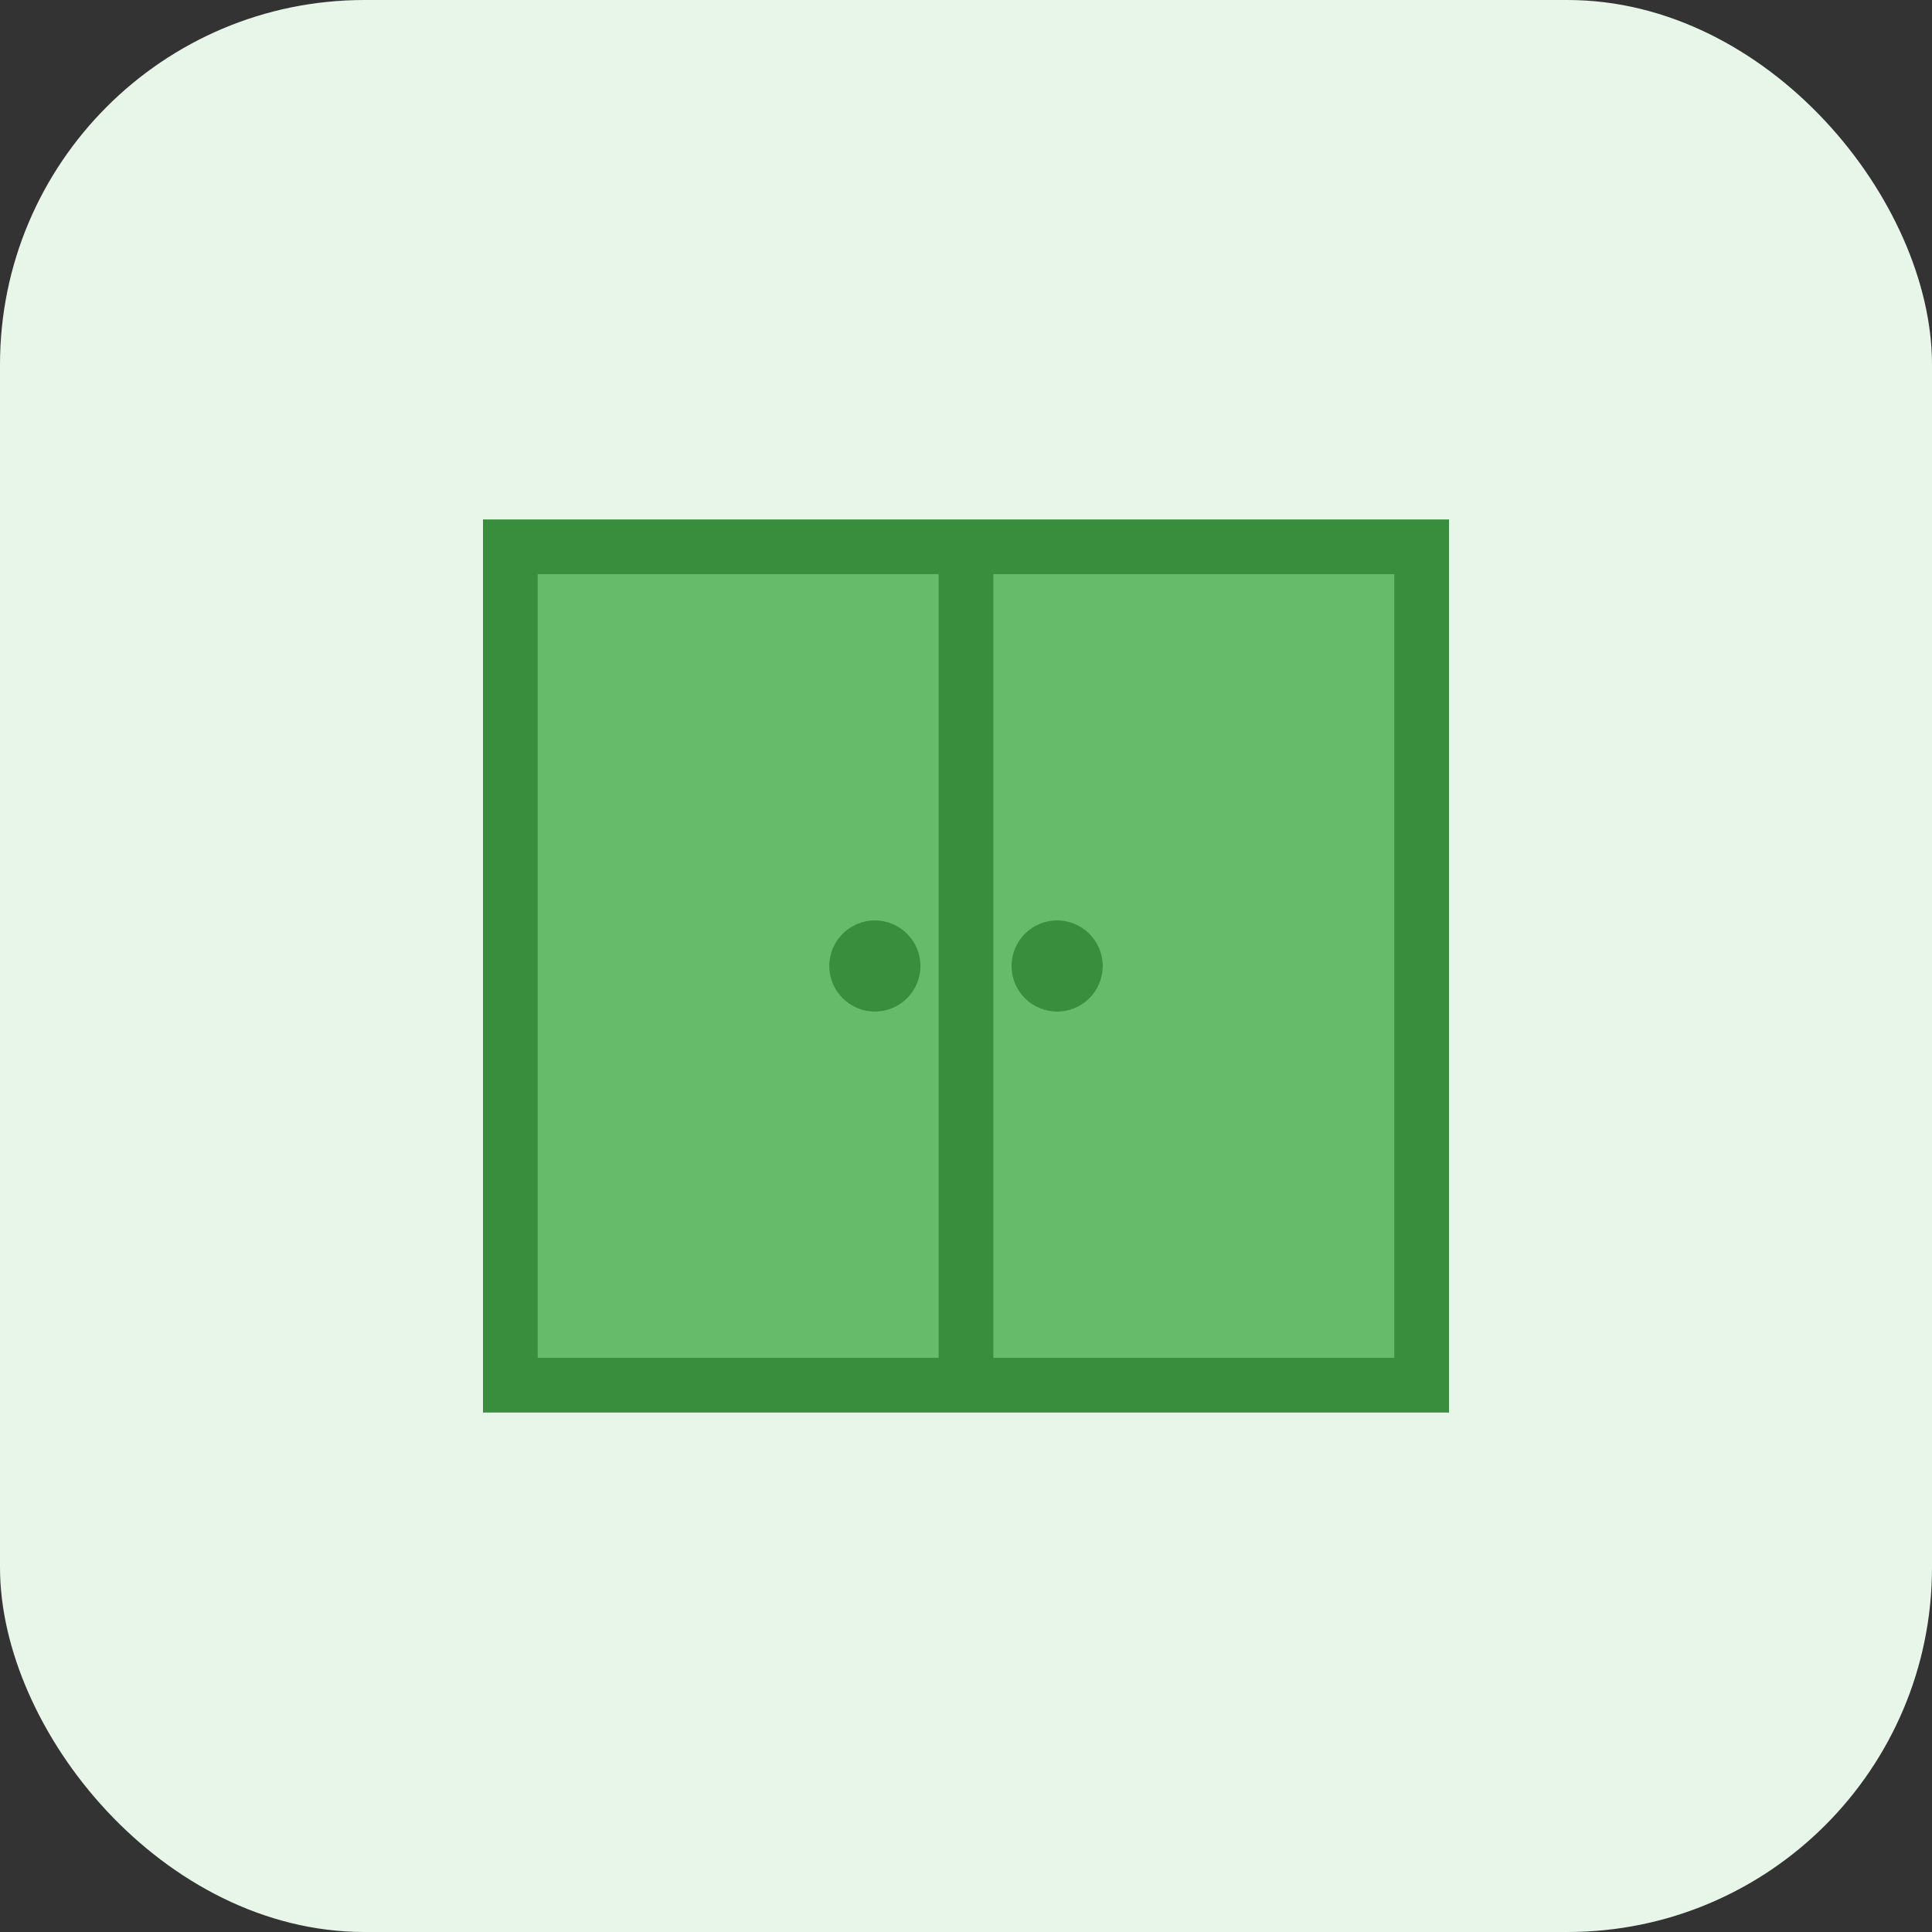
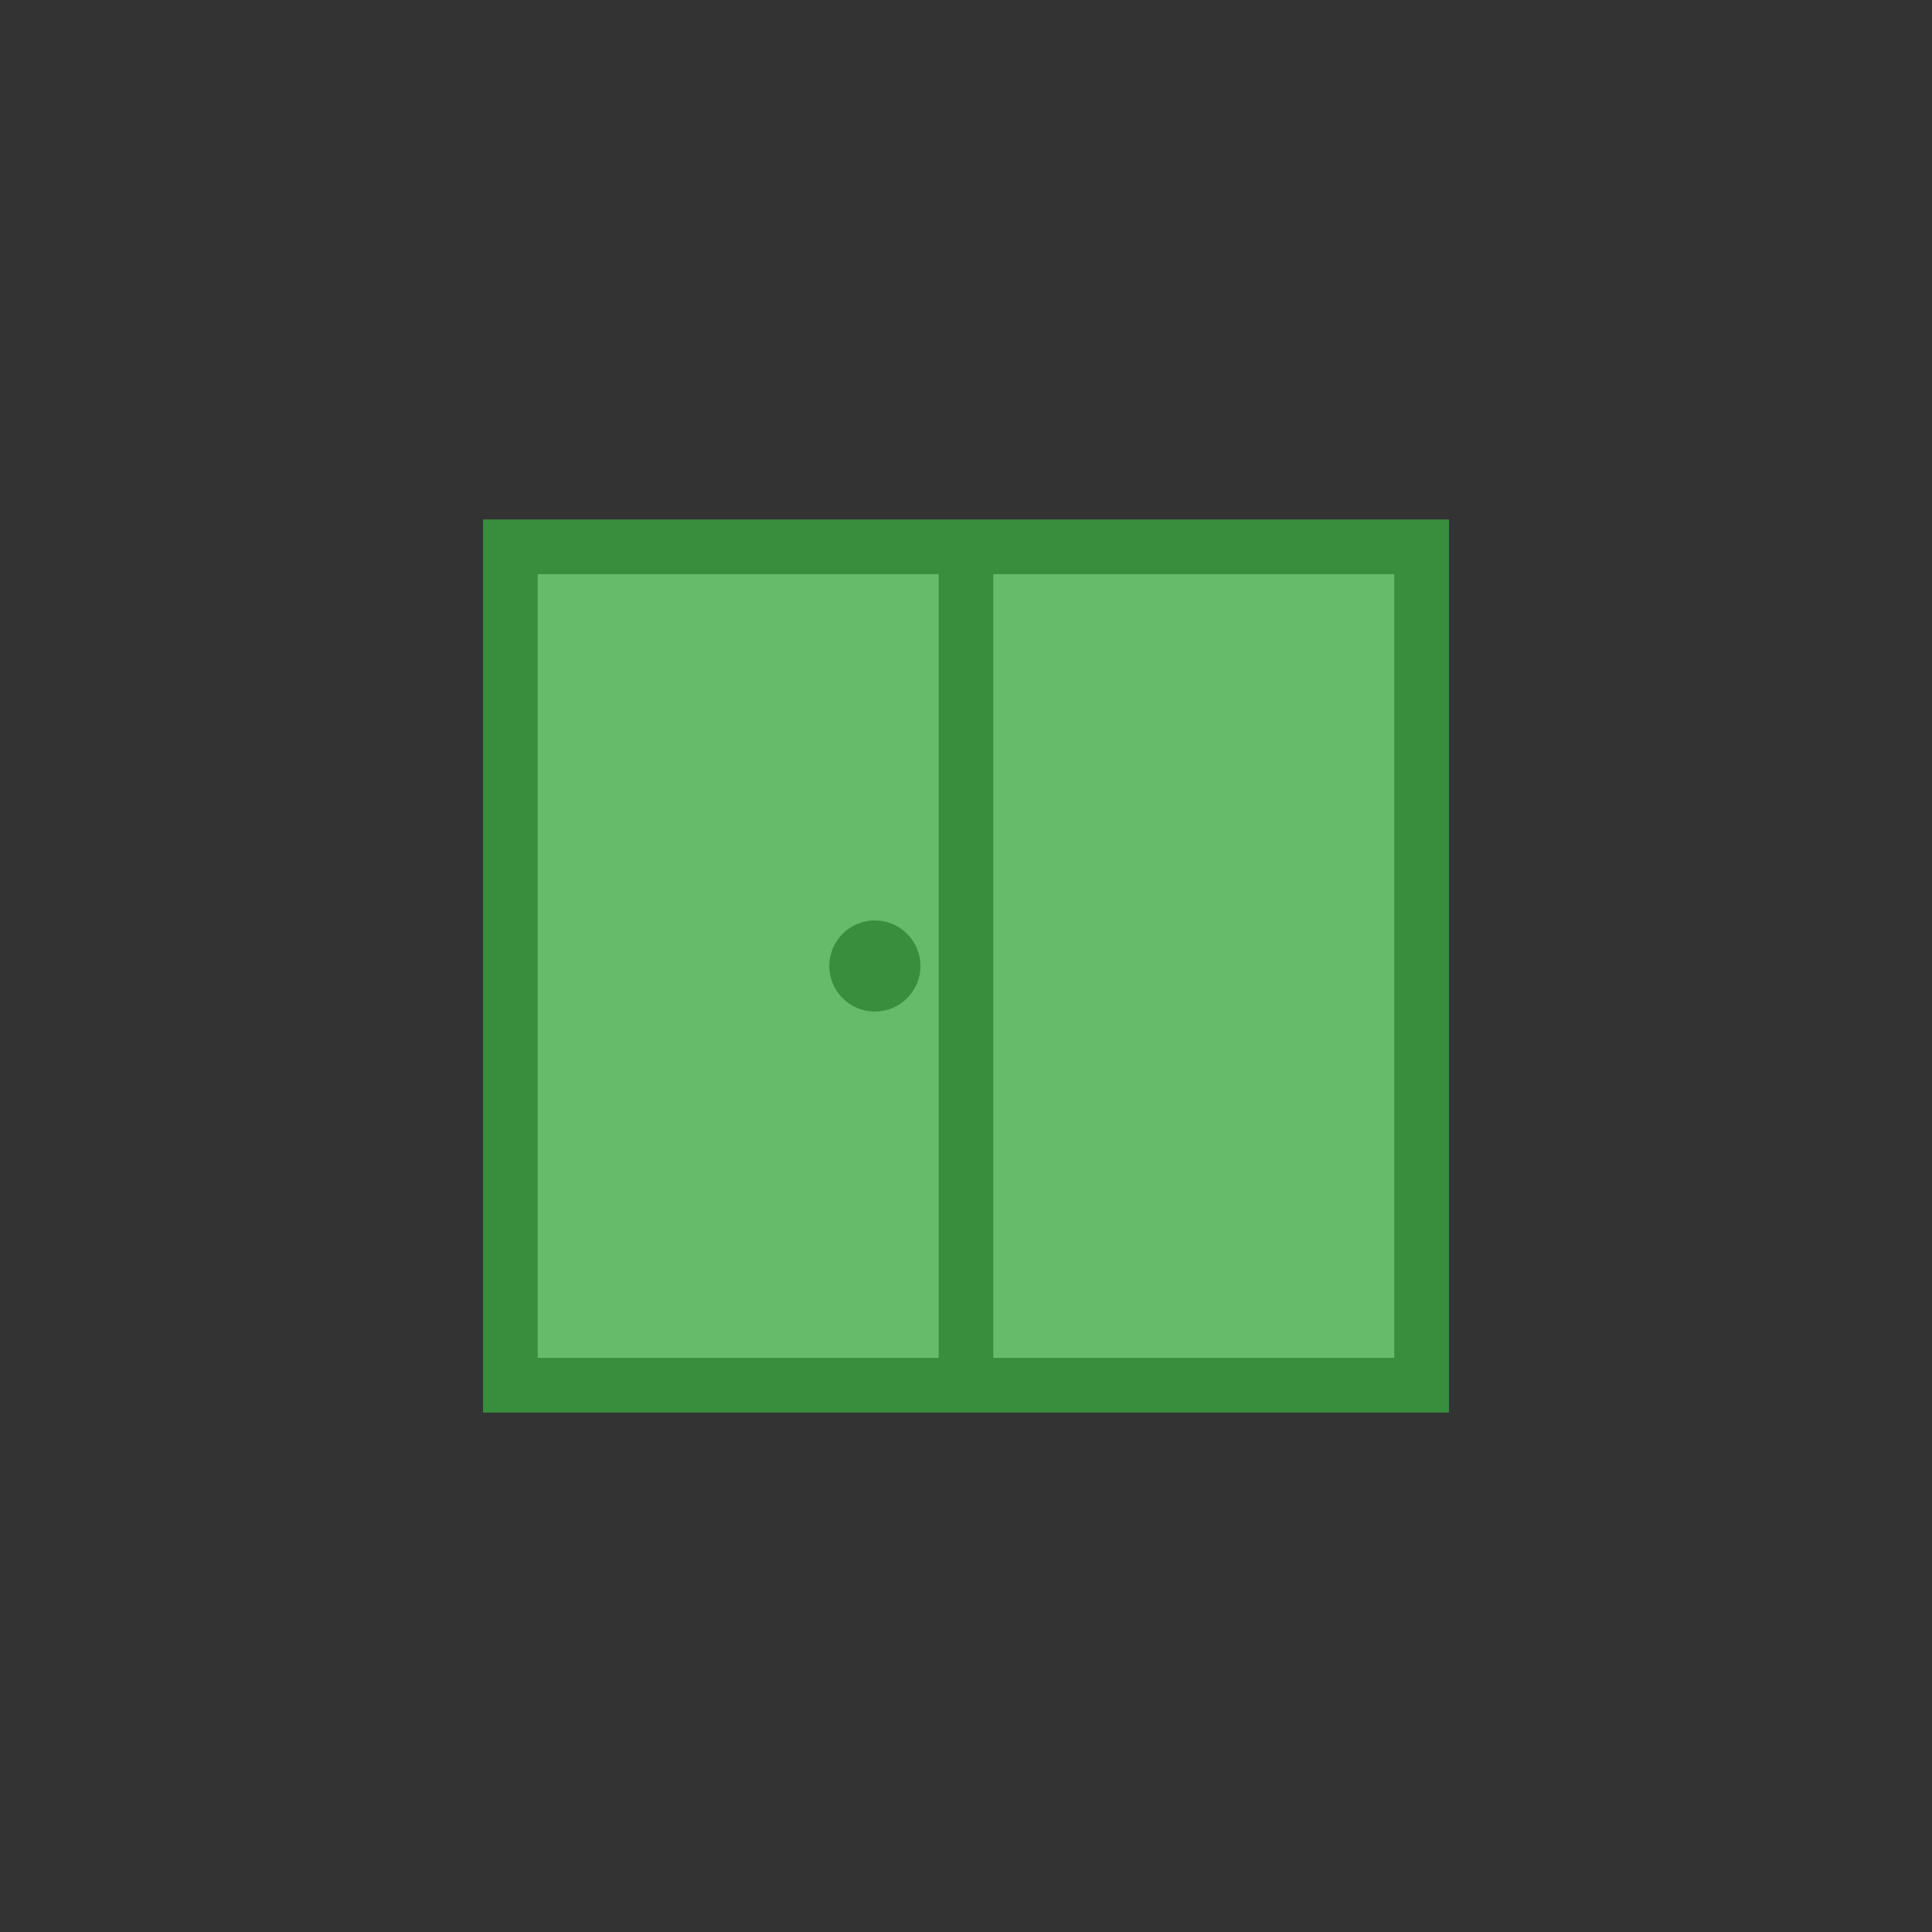
<svg xmlns="http://www.w3.org/2000/svg" width="106" height="106" viewBox="0 0 106 106" fill="none">
  <rect x="0" y="0" width="106" height="106" fill="#333333" stroke="none" />
-   <rect width="106" height="106" rx="20" fill="#E8F5E9" />
  <rect x="28" y="30" width="50" height="46" fill="#66BB6A" stroke="#388E3C" stroke-width="3" />
  <line x1="53" y1="30" x2="53" y2="76" stroke="#388E3C" stroke-width="3" />
  <circle cx="48" cy="53" r="2.5" fill="#388E3C" />
-   <circle cx="58" cy="53" r="2.5" fill="#388E3C" />
</svg>